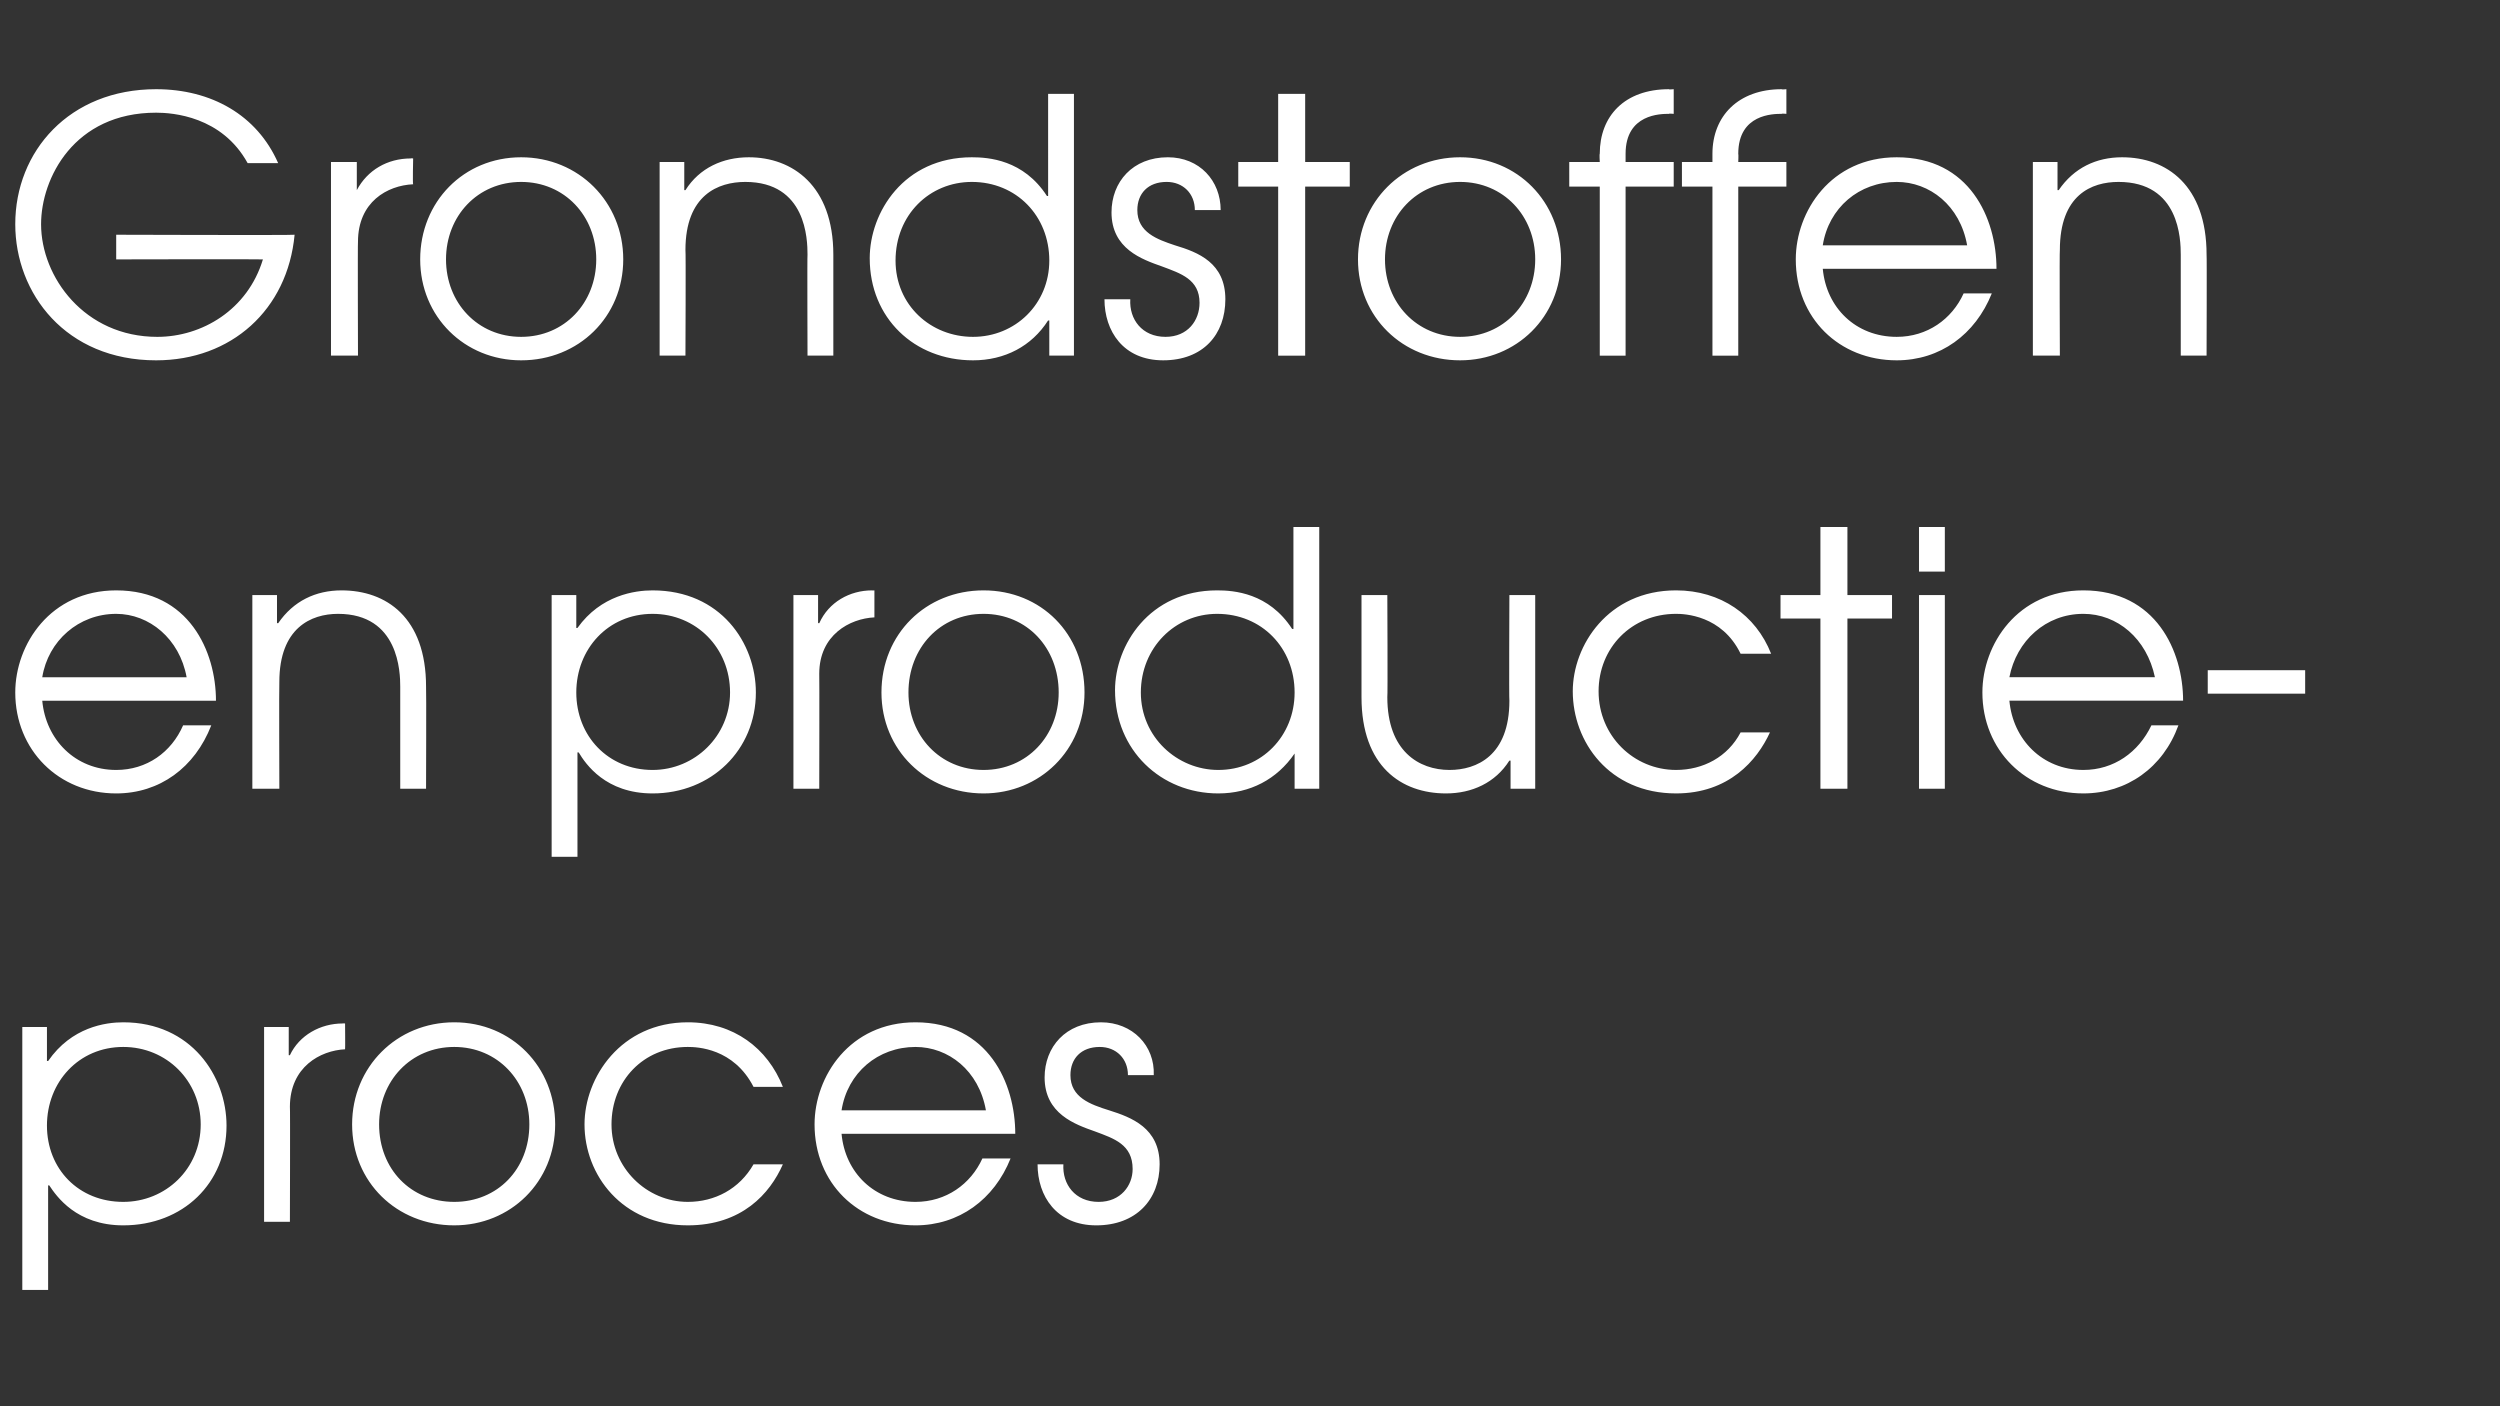
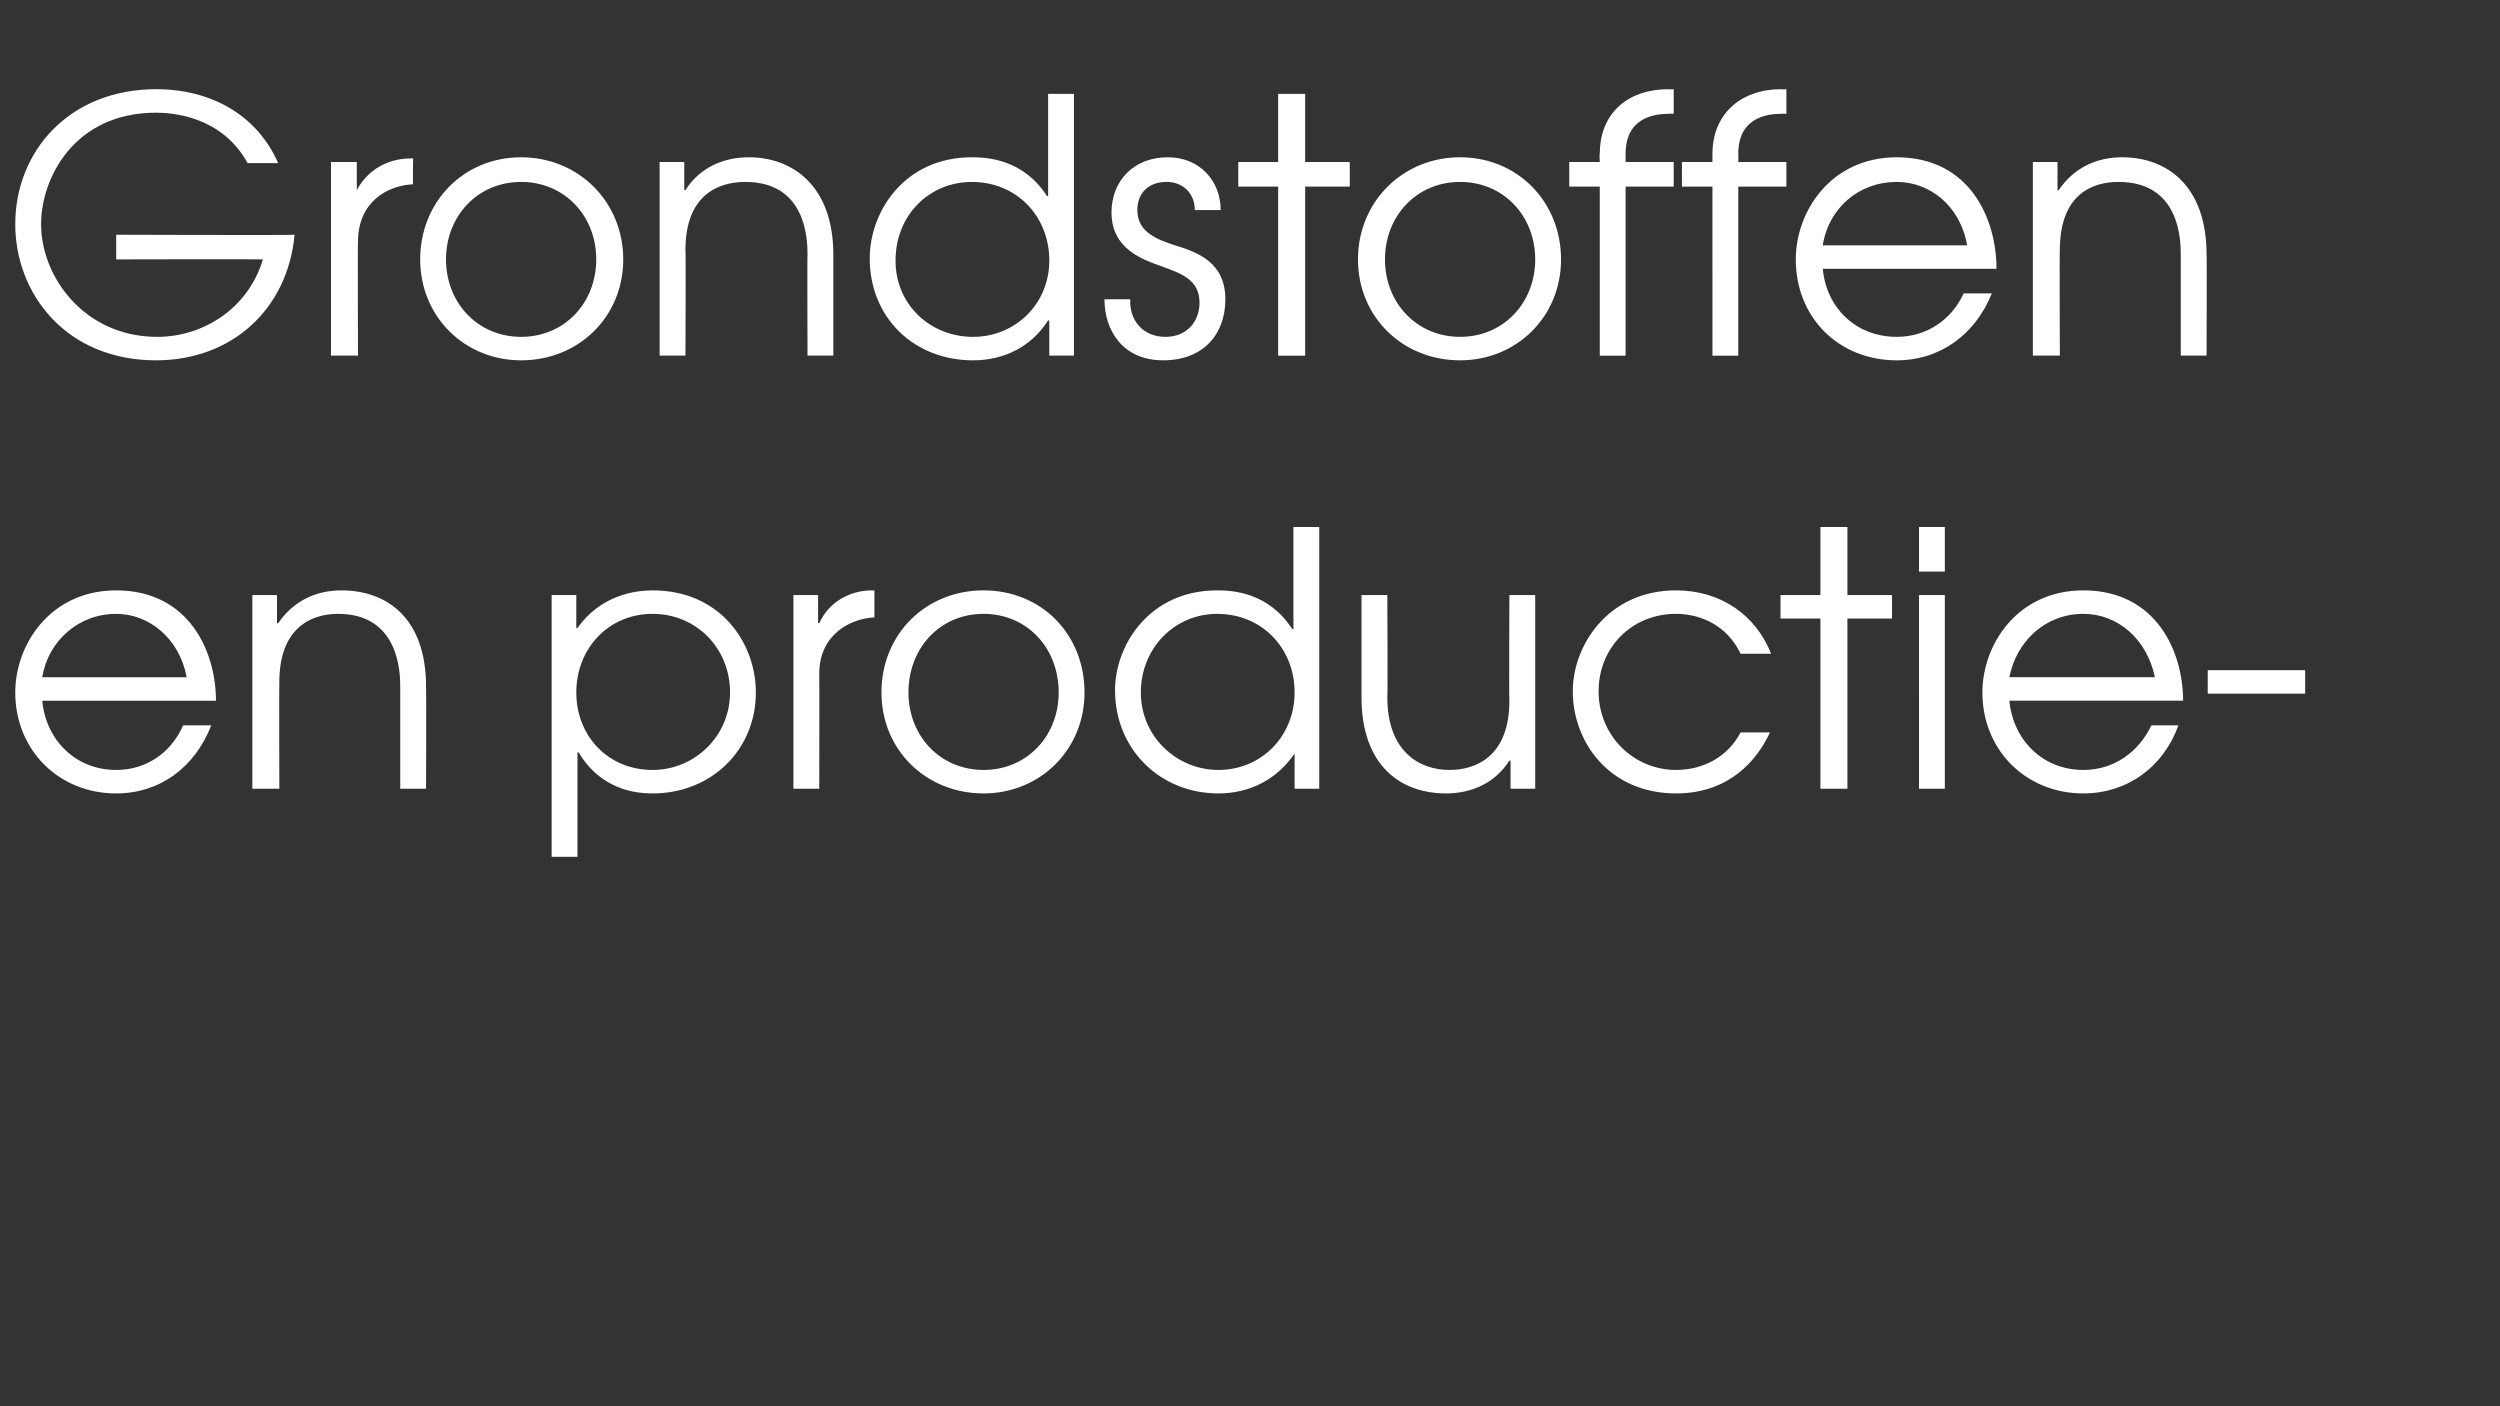
<svg xmlns="http://www.w3.org/2000/svg" version="1.1" width="213px" height="119.8px" viewBox="0 -8 213 119.8" style="top:-8px">
  <rect x="0" y="-8" width="213" height="119.8" fill="#333333" stroke="none" />
  <desc>Grondstoffen en productie- proces</desc>
  <defs />
  <g id="Polygon11587">
-     <path d="m1.9 79.5h2.1v2.9s.08-.02.1 0c2-2.9 4.9-3.3 6.4-3.3c5.8 0 8.8 4.6 8.8 8.8c0 4.9-3.7 8.5-8.8 8.5c-4 0-5.7-2.5-6.3-3.4c0-.02-.1 0-.1 0v8.9H1.9V79.5zM4 87.9c0 3.7 2.7 6.5 6.5 6.5c3.6 0 6.6-2.8 6.6-6.6c0-3.7-2.9-6.6-6.6-6.6c-3.8 0-6.5 3-6.5 6.7zm18.5-8.4h2.1v2.4s.07.02.1 0c.8-1.7 2.6-2.7 4.5-2.7c.03-.02.2 0 .2 0c0 0 .02 2.21 0 2.2c-2.1.1-4.7 1.5-4.7 4.9c.03-.03 0 9.8 0 9.8h-2.2V79.5zm24.8 8.3c0 4.9-3.8 8.6-8.6 8.6c-4.9 0-8.7-3.7-8.7-8.6c0-4.9 3.8-8.7 8.7-8.7c4.9 0 8.6 3.8 8.6 8.7zm-15 0c0 3.8 2.7 6.6 6.4 6.6c3.7 0 6.4-2.8 6.4-6.6c0-3.7-2.7-6.6-6.4-6.6c-3.7 0-6.4 2.9-6.4 6.6zm34.4 3.4c-1.1 2.5-3.5 5.2-8.1 5.2c-5.6 0-8.8-4.3-8.8-8.6c0-4 3.1-8.7 8.8-8.7c3.9 0 6.8 2.2 8.1 5.5h-2.5c-1.7-3.3-4.8-3.4-5.6-3.4c-3.8 0-6.5 2.9-6.5 6.6c0 3.7 3 6.6 6.5 6.6c2.3 0 4.4-1.1 5.6-3.2h2.5zm5-2.6c.3 3.3 2.8 5.8 6.3 5.8c2.6 0 4.7-1.5 5.7-3.7h2.4c-1.4 3.5-4.4 5.7-8.1 5.7c-4.9 0-8.6-3.6-8.6-8.6c0-4.1 3-8.7 8.6-8.7c6.2 0 8.5 5.2 8.5 9.5H71.7zm12.3-2c-.6-3.4-3.2-5.4-6-5.4c-3.2 0-5.8 2.2-6.3 5.4H84zm6.6 4.6c-.1 1.7 1 3.2 3 3.2c1.9 0 2.9-1.4 2.9-2.8c0-2.1-1.6-2.6-3.2-3.2c-1.7-.6-4.3-1.5-4.3-4.6c0-2.6 1.8-4.7 4.8-4.7c2.7 0 4.6 2 4.5 4.5h-2.2c0-1.4-1-2.4-2.4-2.4c-1.6 0-2.5 1-2.5 2.4c0 1.9 1.7 2.5 3.3 3c1.9.6 4.3 1.5 4.3 4.6c0 3-2 5.2-5.4 5.2c-3.4 0-5-2.5-5-5.2h2.2z" stroke="none" fill="#ffffff" />
-   </g>
+     </g>
  <g id="Polygon11586">
    <path d="m3.6 51.7c.3 3.3 2.8 5.9 6.3 5.9c2.6 0 4.7-1.5 5.7-3.8h2.4c-1.4 3.6-4.4 5.8-8.1 5.8c-4.9 0-8.6-3.7-8.6-8.6c0-4.1 3-8.7 8.6-8.7c6.2 0 8.5 5.2 8.5 9.4H3.6zm12.3-2c-.6-3.3-3.2-5.4-6-5.4c-3.2 0-5.8 2.3-6.3 5.4h12.3zm5.6-7h2.1v2.4s.11-.03.1 0c1.3-1.9 3.2-2.8 5.4-2.8c3.8 0 7.2 2.3 7.2 8.2c.03.01 0 8.7 0 8.7h-2.2v-8.7c0-1.2-.1-6.2-5.3-6.2c-2.3 0-5 1.2-5 5.8c-.03.04 0 9.1 0 9.1h-2.3V42.7zm25.5 0h2.1v2.8s.07.02.1 0c2-2.8 4.9-3.2 6.4-3.2c5.8 0 8.8 4.5 8.8 8.7c0 4.9-3.8 8.6-8.8 8.6c-4 0-5.7-2.5-6.3-3.5c-.01.02-.1 0-.1 0v8.9H47V42.7zm2.1 8.3c0 3.7 2.7 6.6 6.5 6.6c3.6 0 6.6-2.9 6.6-6.6c0-3.8-2.9-6.7-6.6-6.7c-3.8 0-6.5 3-6.5 6.7zm18.5-8.3h2.1v2.4s.06-.03.1 0c.8-1.8 2.6-2.8 4.5-2.8c.02.02.2 0 .2 0v2.3c-2.1.1-4.7 1.5-4.7 4.8c.02.02 0 9.8 0 9.8h-2.2V42.7zM92.4 51c0 4.9-3.8 8.6-8.6 8.6c-4.9 0-8.7-3.7-8.7-8.6c0-5 3.8-8.7 8.7-8.7c4.9 0 8.6 3.7 8.6 8.7zm-15 0c0 3.7 2.7 6.6 6.4 6.6c3.7 0 6.4-2.9 6.4-6.6c0-3.8-2.7-6.7-6.4-6.7c-3.7 0-6.4 2.9-6.4 6.7zm35 8.2h-2.1v-3s-.04-.02 0 0c-1.5 2.2-3.8 3.4-6.5 3.4c-4.9 0-8.8-3.7-8.8-8.8c0-3.8 2.9-8.5 8.7-8.5c1.4 0 4.4.2 6.4 3.3c.04-.05.1 0 .1 0v-8.7h2.2v22.3zM97.2 51c0 3.8 3.1 6.6 6.6 6.6c3.7 0 6.5-2.9 6.5-6.6c0-3.8-2.8-6.7-6.6-6.7c-3.6 0-6.5 2.9-6.5 6.7zm33.6 8.2h-2.1v-2.4s-.08.02-.1 0c-1.2 1.9-3.2 2.8-5.4 2.8c-3.8 0-7.2-2.3-7.2-8.2v-8.7h2.2s.04 8.68 0 8.7c0 4.6 2.7 6.2 5.3 6.2c2.3 0 5.1-1.2 5.1-5.9c-.04.04 0-9 0-9h2.2v16.5zm20-4.8c-1.1 2.4-3.5 5.2-8 5.2c-5.7 0-8.8-4.4-8.8-8.7c0-3.9 3-8.6 8.8-8.6c3.8 0 6.8 2.1 8.1 5.4h-2.6c-1.6-3.3-4.8-3.4-5.5-3.4c-3.8 0-6.6 2.9-6.6 6.6c0 3.8 3 6.7 6.6 6.7c2.3 0 4.4-1.1 5.5-3.2h2.5zm4.3-9.7h-3.4v-2h3.4v-5.8h2.3v5.8h3.8v2h-3.8v14.5h-2.3V44.7zm8.4-2h2.2v16.5h-2.2V42.7zm0-5.8h2.2v3.8h-2.2v-3.8zm7.7 14.8c.3 3.3 2.8 5.9 6.3 5.9c2.6 0 4.7-1.5 5.8-3.8h2.3c-1.3 3.6-4.4 5.8-8.1 5.8c-4.9 0-8.6-3.7-8.6-8.6c0-4.1 3-8.7 8.6-8.7c6.2 0 8.5 5.2 8.5 9.4h-14.8zm12.4-2c-.7-3.3-3.2-5.4-6.1-5.4c-3.2 0-5.7 2.3-6.3 5.4h12.4zm12.8-.6v2h-8.3v-2h8.3z" stroke="none" fill="#ffffff" />
  </g>
  <g id="Polygon11585">
    <path d="m25.1 12c-.6 6.4-5.4 10.7-11.8 10.7c-7.7 0-12-5.7-12-11.6c0-6.2 4.6-11.5 12-11.5c4.7 0 8.6 2.2 10.4 6.3h-2.6c-2.2-4-6.4-4.3-7.8-4.3c-7 0-9.8 5.6-9.8 9.5c0 4.5 3.7 9.6 9.9 9.6c3.8 0 7.7-2.3 9-6.6c-.02-.03-12.5 0-12.5 0V12s15.17.05 15.2 0zm3.1-6.2h2.2v2.4s.01.01 0 0c.9-1.7 2.6-2.7 4.6-2.7c-.03-.03.2 0 .2 0c0 0-.05 2.2 0 2.2c-2.2.1-4.7 1.5-4.7 4.9c-.03-.04 0 9.7 0 9.7h-2.3V5.8zm24.9 8.3c0 4.9-3.8 8.6-8.7 8.6c-4.8 0-8.6-3.7-8.6-8.6c0-4.9 3.7-8.7 8.6-8.7c4.9 0 8.7 3.8 8.7 8.7zm-15.1 0c0 3.7 2.7 6.6 6.4 6.6c3.7 0 6.4-2.9 6.4-6.6c0-3.7-2.7-6.6-6.4-6.6c-3.7 0-6.4 2.9-6.4 6.6zm18.2-8.3h2.1v2.4h.1c1.2-1.9 3.2-2.8 5.4-2.8c3.7 0 7.2 2.4 7.2 8.3v8.6h-2.2s-.03-8.65 0-8.6c0-1.3-.1-6.2-5.3-6.2c-2.3 0-5.1 1.1-5.1 5.8c.04-.01 0 9 0 9h-2.2V5.8zm35.3 16.5h-2.1v-3s-.07.03-.1 0c-1.4 2.2-3.7 3.4-6.4 3.4c-5 0-8.8-3.6-8.8-8.7c0-3.9 2.9-8.6 8.7-8.6c1.4 0 4.4.2 6.4 3.3h.1V0h2.2v22.3zm-15.2-8.1c0 3.8 3 6.5 6.6 6.5c3.6 0 6.5-2.8 6.5-6.5c0-3.8-2.8-6.7-6.6-6.7c-3.6 0-6.5 2.8-6.5 6.7zm20 3.3c-.1 1.7 1 3.2 3 3.2c1.9 0 2.9-1.4 2.9-2.9c0-2-1.6-2.5-3.2-3.1c-1.7-.6-4.3-1.5-4.3-4.6c0-2.6 1.8-4.7 4.8-4.7c2.7 0 4.5 2 4.5 4.5h-2.2c0-1.4-1-2.4-2.4-2.4c-1.6 0-2.5 1-2.5 2.4c0 1.9 1.7 2.5 3.2 3c2 .6 4.3 1.5 4.3 4.6c0 3-1.9 5.2-5.3 5.2c-3.4 0-5-2.5-5-5.2h2.2zm12.6-9.6h-3.4V5.8h3.4V0h2.3v5.8h3.8v2.1h-3.8v14.4h-2.3V7.9zm24.1 6.2c0 4.9-3.8 8.6-8.6 8.6c-4.9 0-8.7-3.7-8.7-8.6c0-4.9 3.8-8.7 8.7-8.7c4.9 0 8.6 3.8 8.6 8.7zm-15 0c0 3.7 2.7 6.6 6.4 6.6c3.7 0 6.4-2.9 6.4-6.6c0-3.7-2.7-6.6-6.4-6.6c-3.7 0-6.4 2.9-6.4 6.6zm18.3-6.2h-2.6V5.8h2.6s-.04-.67 0-.7c0-3.2 2.1-5.5 5.9-5.5c-.05.04.4 0 .4 0v2.1s-.45-.04-.4 0c-.7 0-3.7 0-3.7 3.4v.7h4.1v2.1h-4.1v14.4h-2.2V7.9zm9.6 0h-2.6V5.8h2.6v-.7c0-3.2 2.2-5.5 5.9-5.5c-.01.04.4 0 .4 0v2.1s-.41-.04-.4 0c-.7 0-3.7 0-3.7 3.4c.03.03 0 .7 0 .7h4.1v2.1h-4.1v14.4h-2.2V7.9zm9.4 7c.3 3.3 2.8 5.8 6.3 5.8c2.6 0 4.7-1.5 5.7-3.7h2.4c-1.4 3.5-4.4 5.7-8.1 5.7c-4.9 0-8.6-3.6-8.6-8.6c0-4.1 3-8.7 8.6-8.7c6.2 0 8.5 5.2 8.5 9.5h-14.8zm12.3-2c-.6-3.4-3.2-5.4-6-5.4c-3.2 0-5.8 2.2-6.3 5.4h12.3zm5.6-7.1h2.1v2.4h.1c1.3-1.9 3.2-2.8 5.4-2.8c3.8 0 7.2 2.4 7.2 8.3c.03-.05 0 8.6 0 8.6h-2.2v-8.6c0-1.3-.1-6.2-5.3-6.2c-2.3 0-5 1.1-5 5.8c-.04-.01 0 9 0 9h-2.3V5.8z" stroke="none" fill="#ffffff" />
  </g>
</svg>